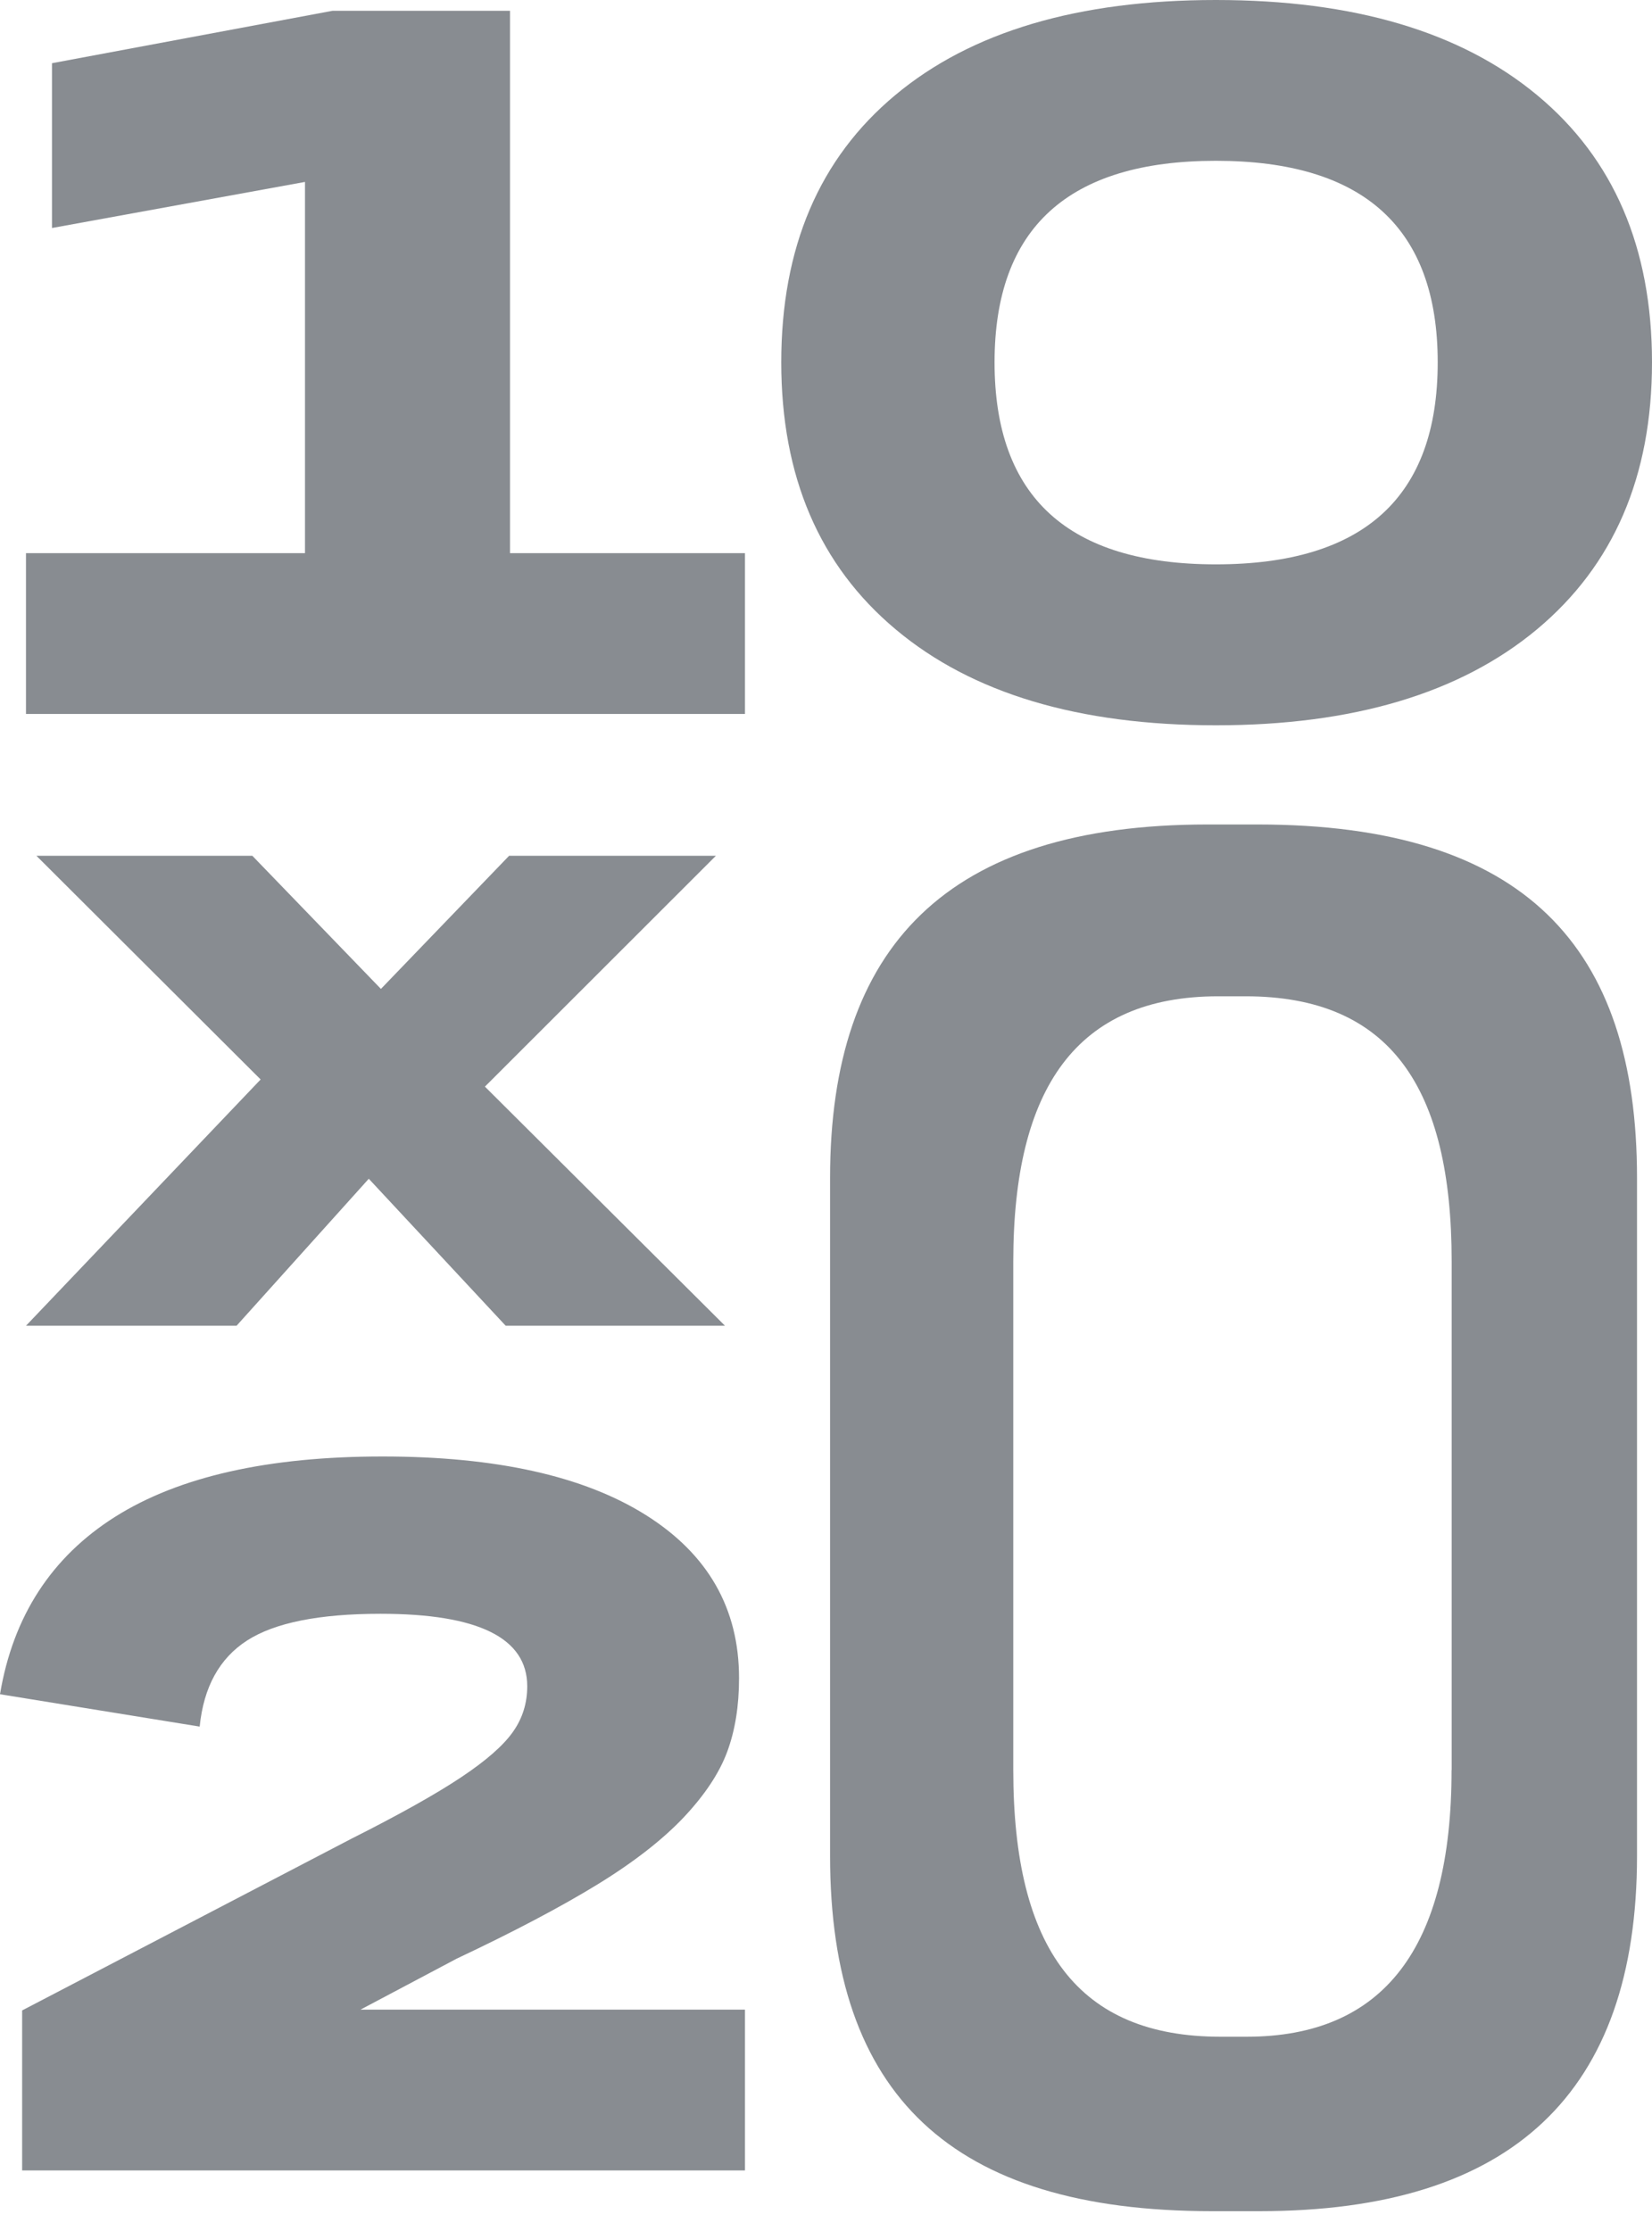
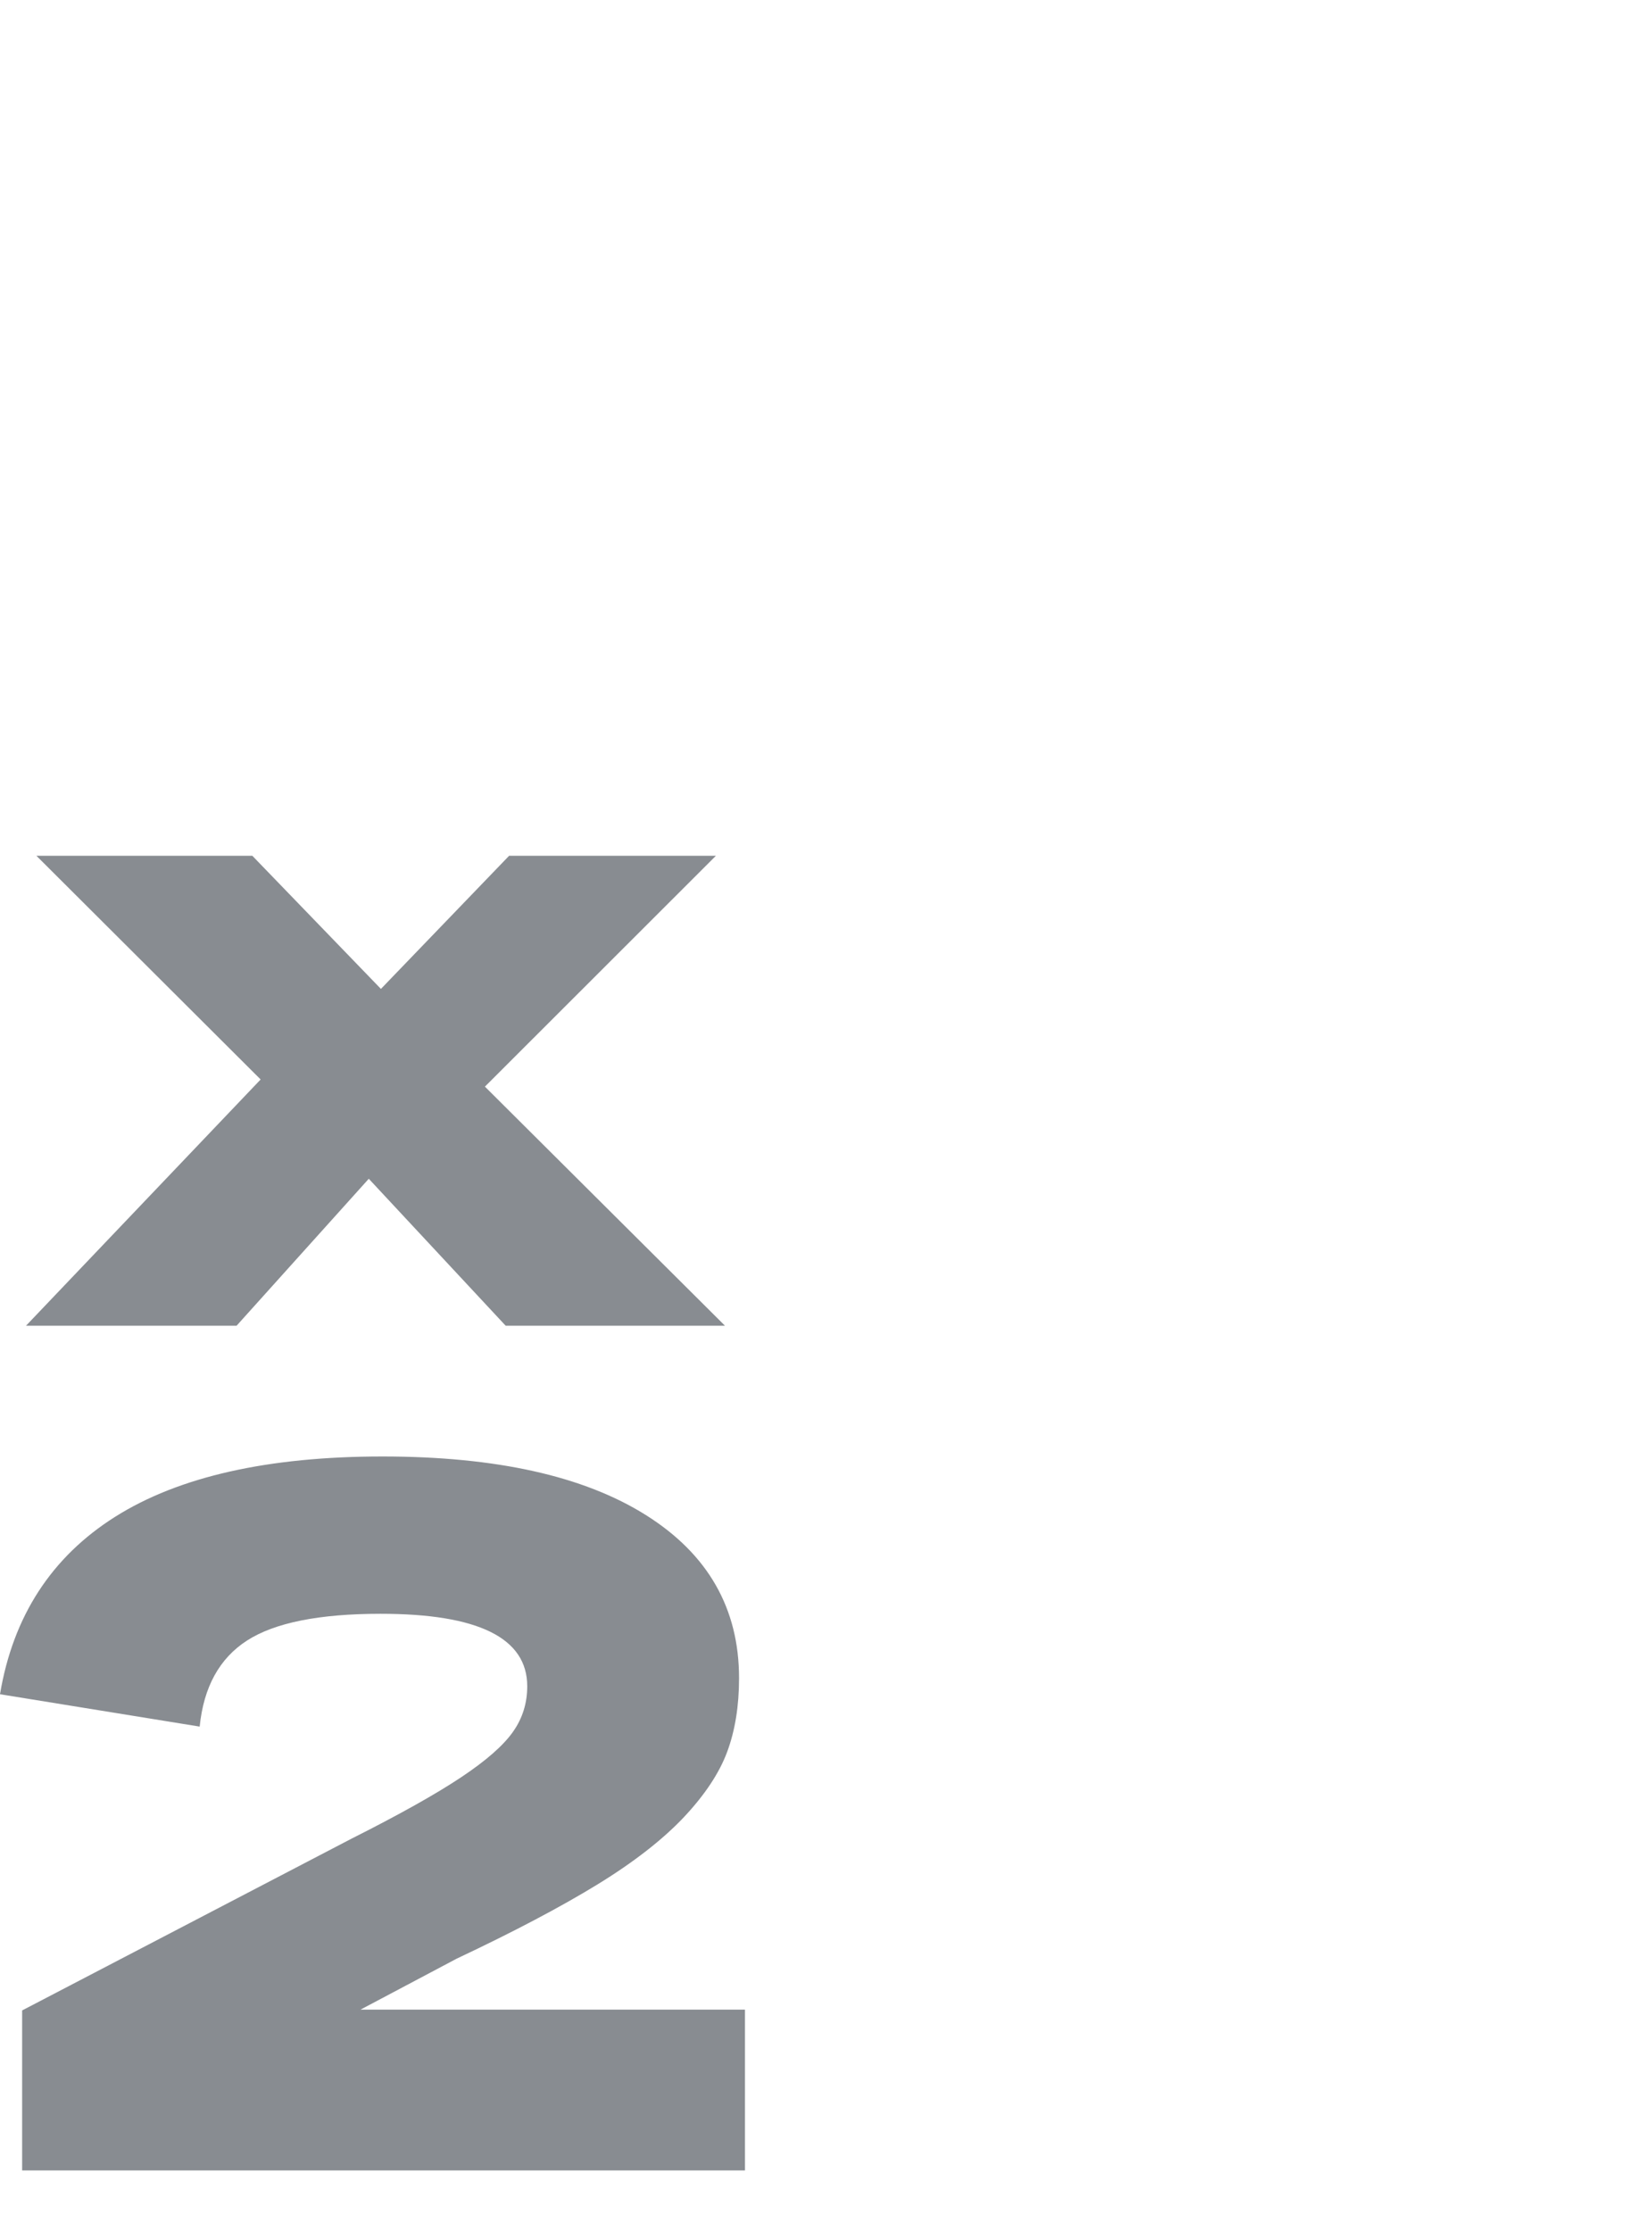
<svg xmlns="http://www.w3.org/2000/svg" width="60" height="81" viewBox="0 0 60 81" fill="none">
-   <path d="M0.944 25.921V20.083H11.077V6.605L1.888 8.278V2.295L12.075 0.392H18.523V20.083H27.057V25.921H0.944Z" fill="#888C91" />
-   <path d="M55.82 22.851C53.033 25.171 49.145 26.333 44.161 26.333C39.177 26.333 35.301 25.175 32.531 22.851C29.761 20.532 28.375 17.301 28.375 13.156C28.375 8.991 29.752 5.756 32.515 3.453C35.273 1.15 39.156 0 44.161 0C49.17 0 53.062 1.154 55.836 3.461C58.611 5.768 60 9.003 60 13.156C60 17.297 58.606 20.527 55.82 22.851ZM44.161 20.49C49.533 20.49 52.217 18.047 52.217 13.156C52.217 8.278 49.533 5.838 44.161 5.838C38.801 5.838 36.122 8.278 36.122 13.156C36.122 18.047 38.801 20.49 44.161 20.49Z" fill="#888C91" />
  <path d="M0.804 72.992L12.755 66.762C14.499 65.884 15.831 65.138 16.746 64.528C17.661 63.919 18.288 63.367 18.634 62.872C18.98 62.382 19.149 61.83 19.149 61.224C19.149 59.469 17.373 58.591 13.823 58.591C11.589 58.591 9.973 58.917 8.971 59.563C7.969 60.21 7.396 61.253 7.252 62.687L0 61.512C0.474 58.678 1.872 56.527 4.184 55.068C6.497 53.61 9.738 52.88 13.893 52.88C18.012 52.88 21.203 53.589 23.458 55.007C25.713 56.424 26.842 58.398 26.842 60.927C26.842 61.937 26.698 62.827 26.413 63.597C26.129 64.368 25.601 65.163 24.839 65.975C24.072 66.786 23.029 67.602 21.706 68.414C20.382 69.226 18.675 70.128 16.585 71.113L13.093 72.963H27.057V78.801H0.804V72.992Z" fill="#888C91" />
  <path d="M8.592 48.133H0.944L9.466 39.192L1.323 31.071H9.165L13.835 35.904L18.49 31.071H26.001L17.612 39.452L26.331 48.133H18.366L13.394 42.797L8.592 48.133Z" fill="#888C91" />
-   <path d="M45.674 29.934H43.856C34.391 29.934 30.148 34.367 30.148 42.768V67.379C30.148 76.044 34.543 80.28 44.009 80.28H45.748C54.913 80.28 59.456 75.982 59.456 67.379V42.768C59.456 34.367 55.366 29.934 45.674 29.934ZM52.72 64.268C52.72 70.721 50.25 73.947 45.274 73.947H44.33C39.185 73.947 36.802 70.77 36.802 64.268V45.801C36.802 39.497 39.107 36.172 44.248 36.172H45.237C50.502 36.172 52.724 39.497 52.724 45.801V64.268H52.72Z" fill="#888C91" />
</svg>